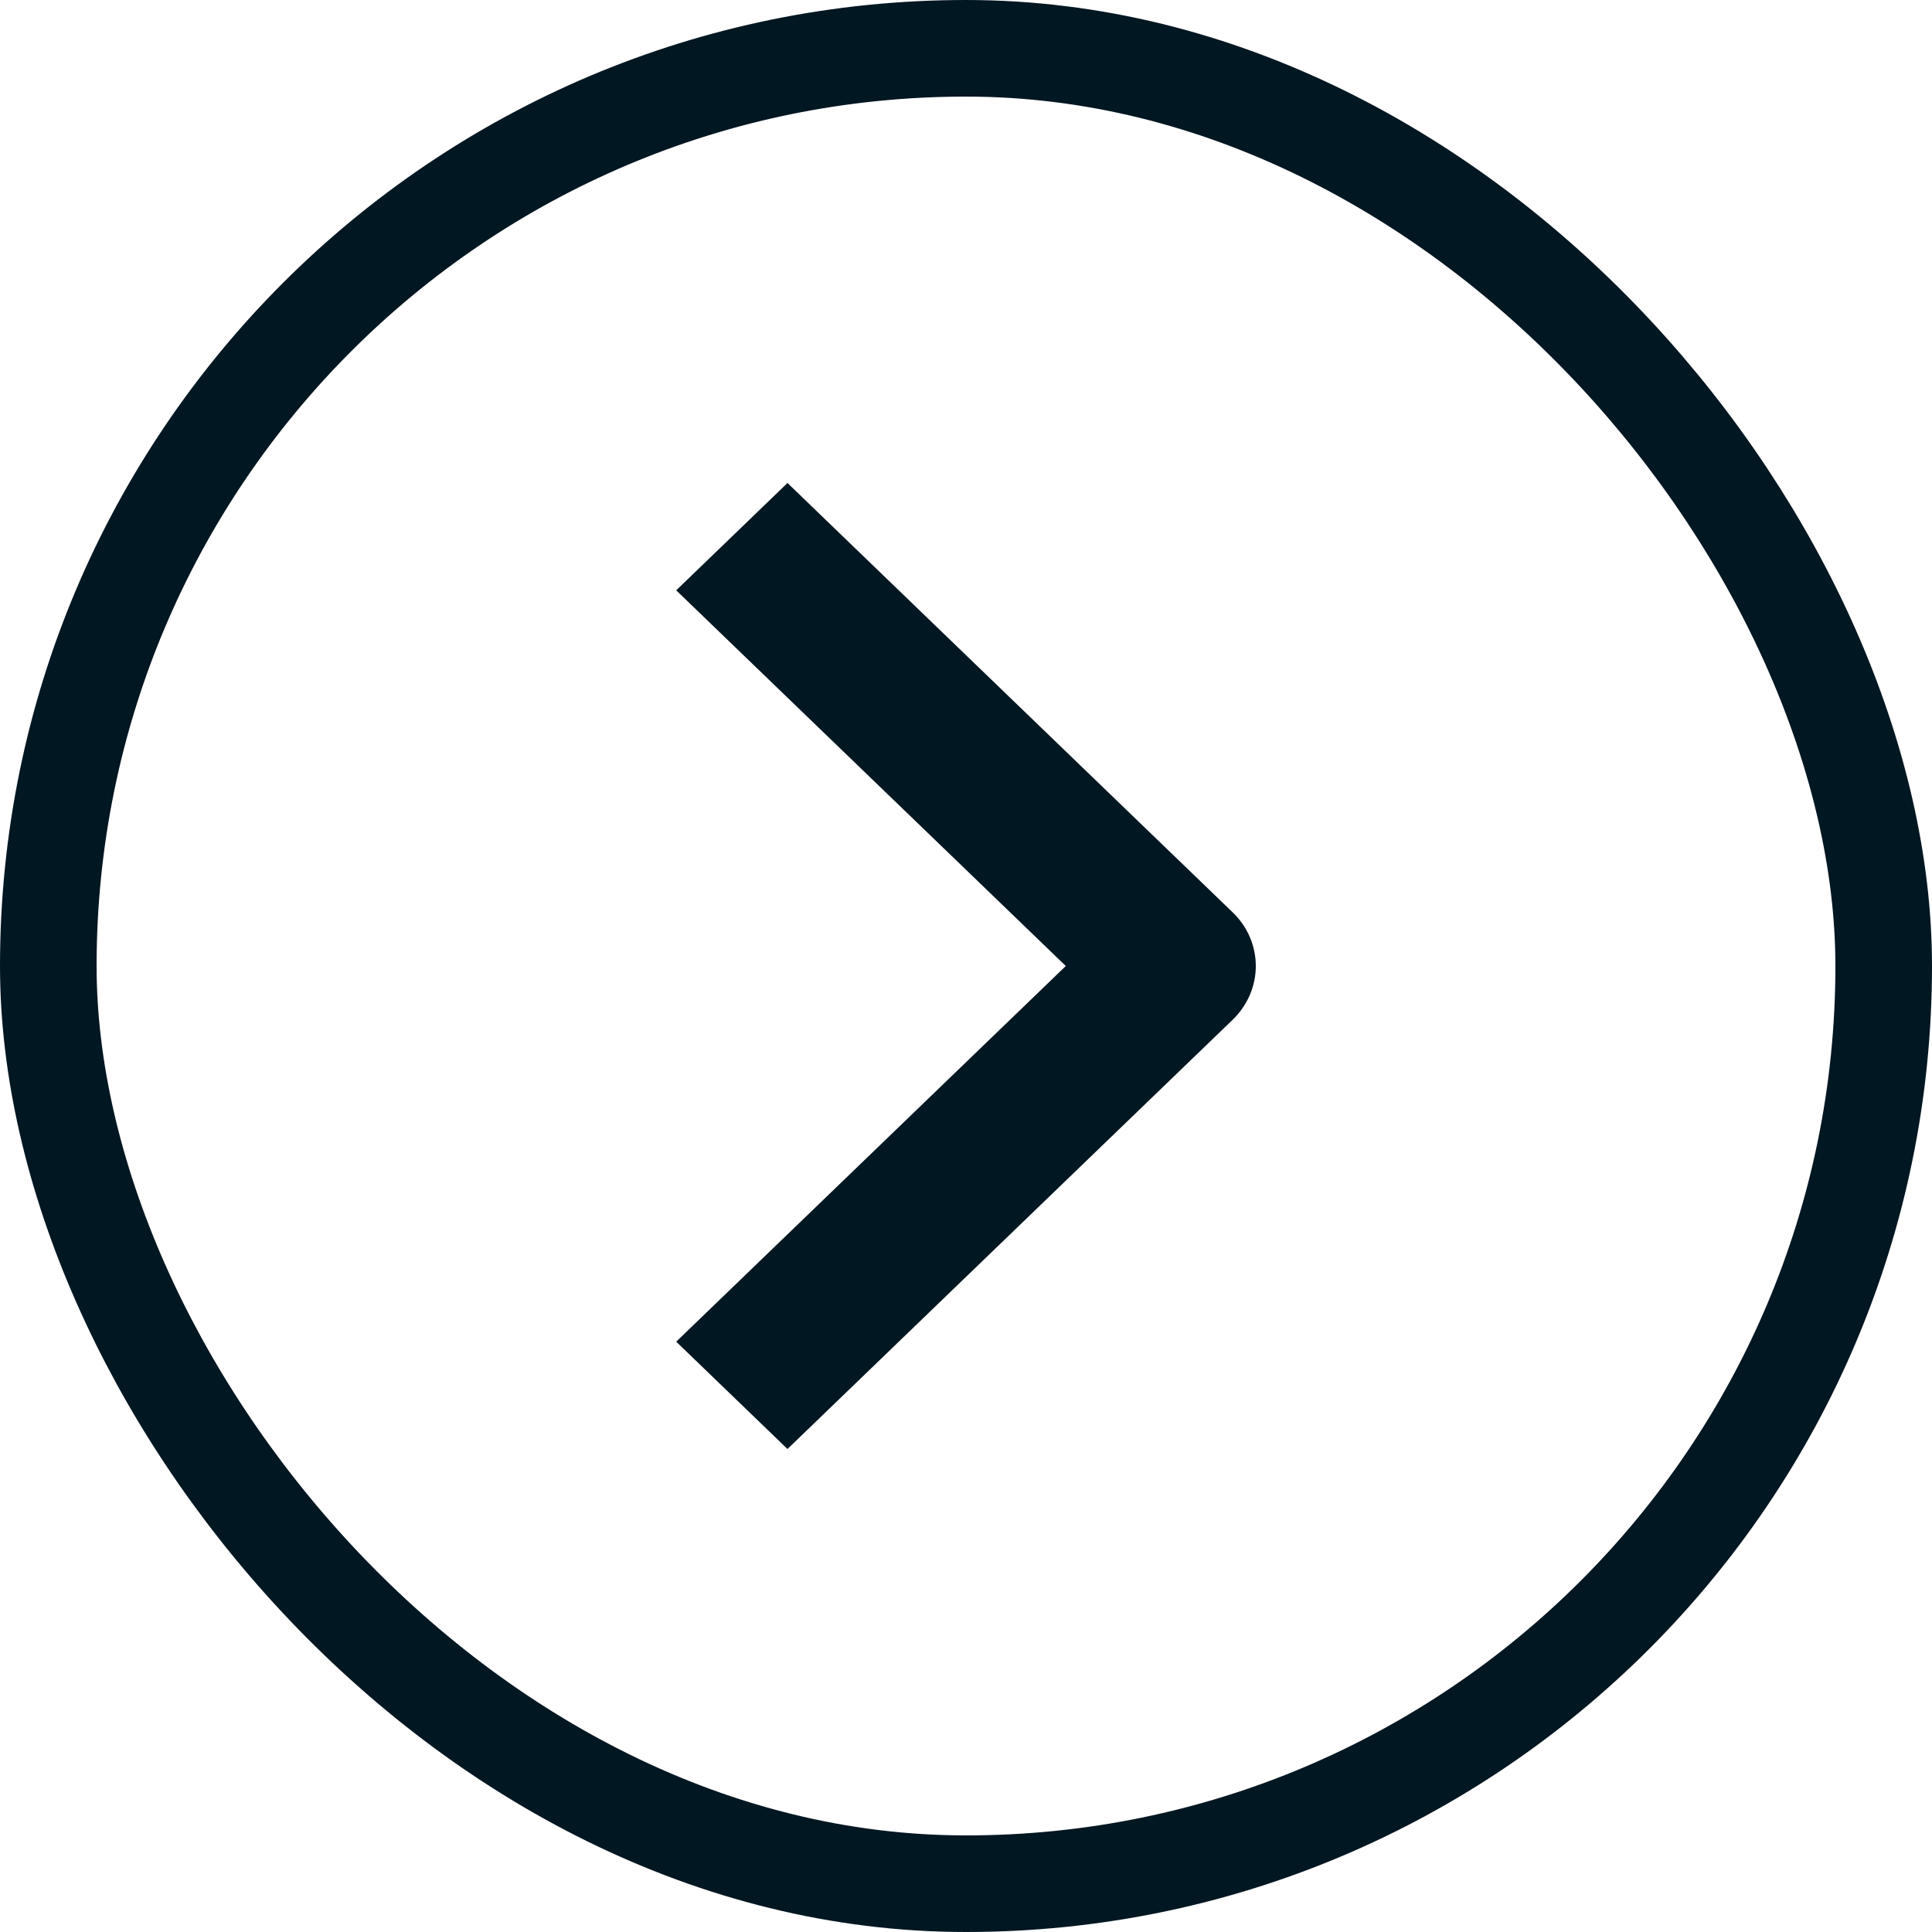
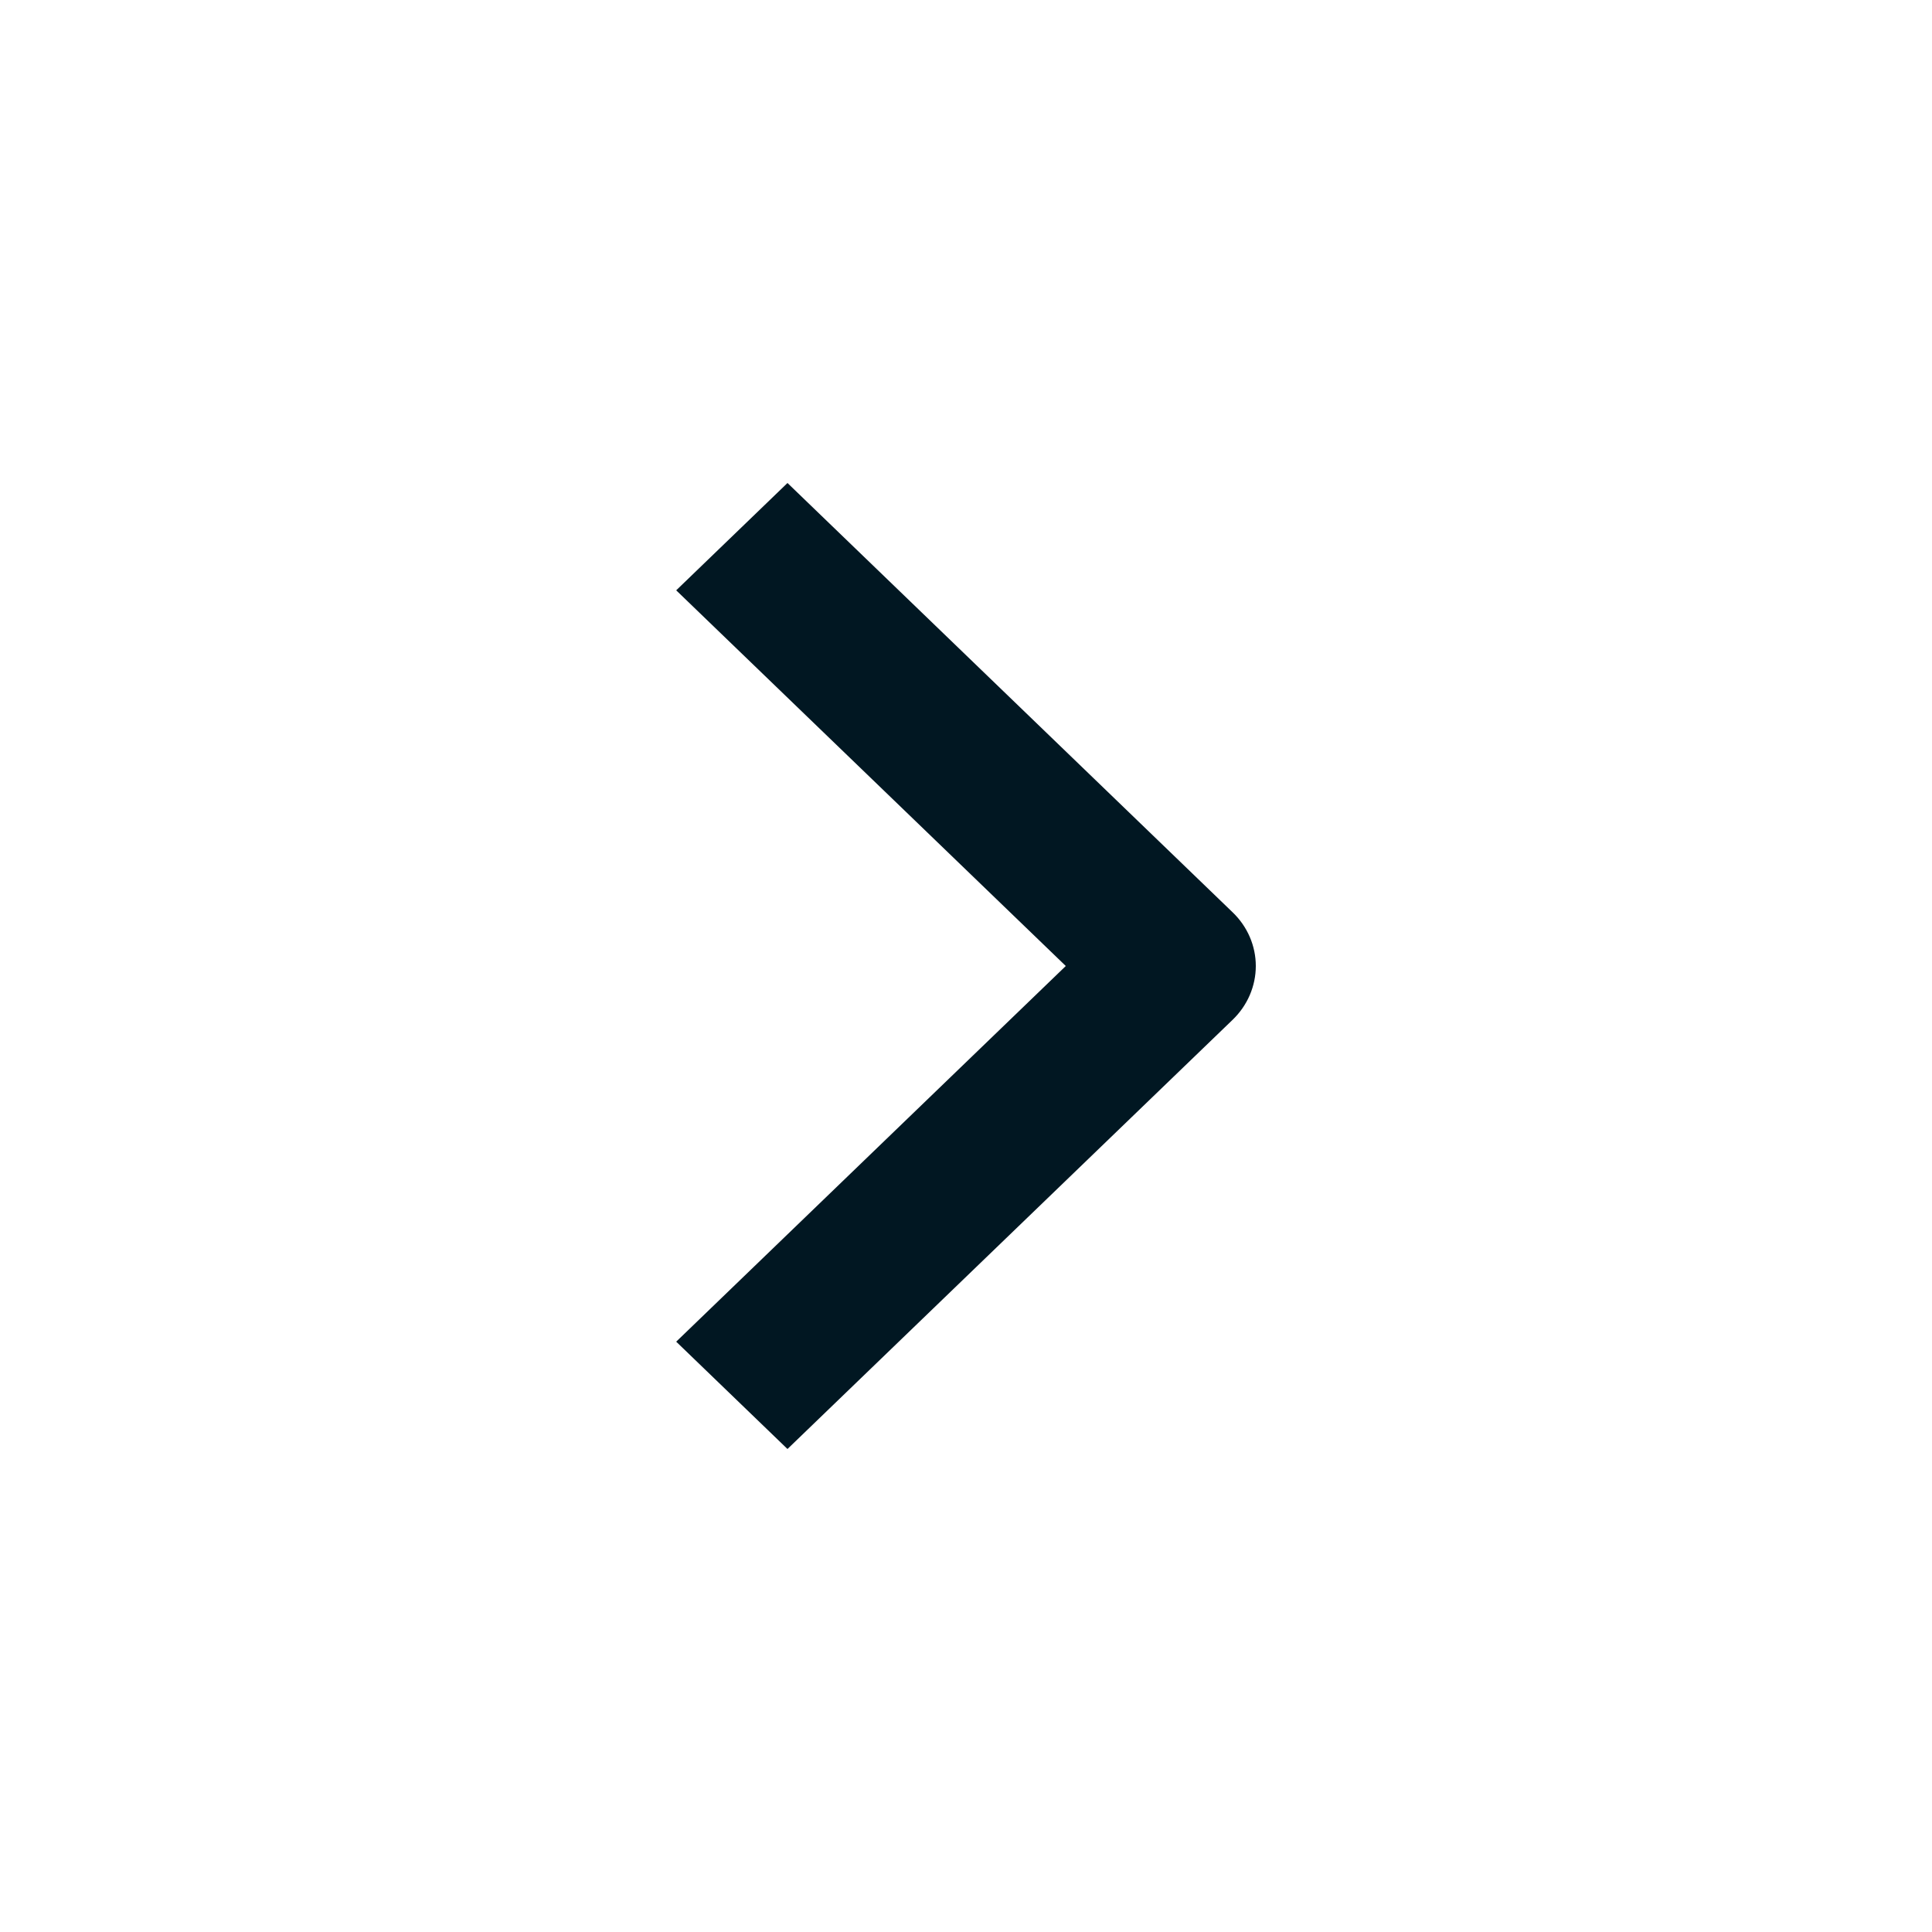
<svg xmlns="http://www.w3.org/2000/svg" width="20" height="20" viewBox="0 0 20 20" fill="none">
-   <rect x="0.5" y="0.5" width="19" height="19" rx="9.5" stroke="#011722" />
  <path fill-rule="evenodd" clip-rule="evenodd" d="M12.761 10.556L8.152 15L7 13.889L11.033 10L7 6.111L8.152 5L12.761 9.445C12.914 9.592 13 9.792 13 10C13 10.208 12.914 10.408 12.761 10.556Z" fill="#011722" />
</svg>